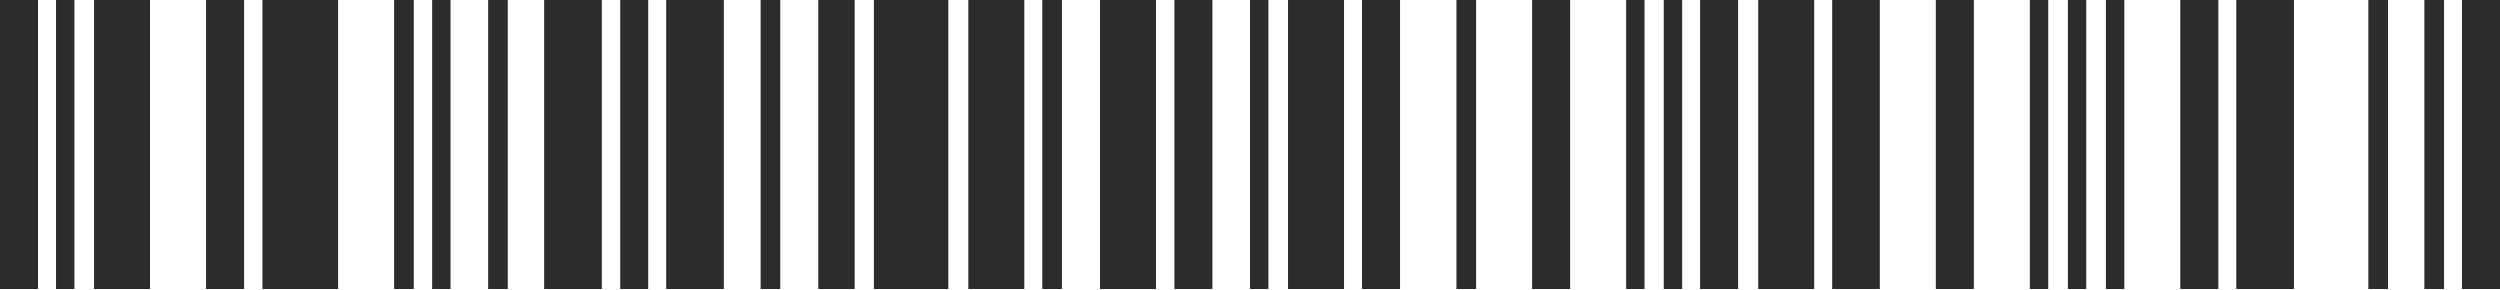
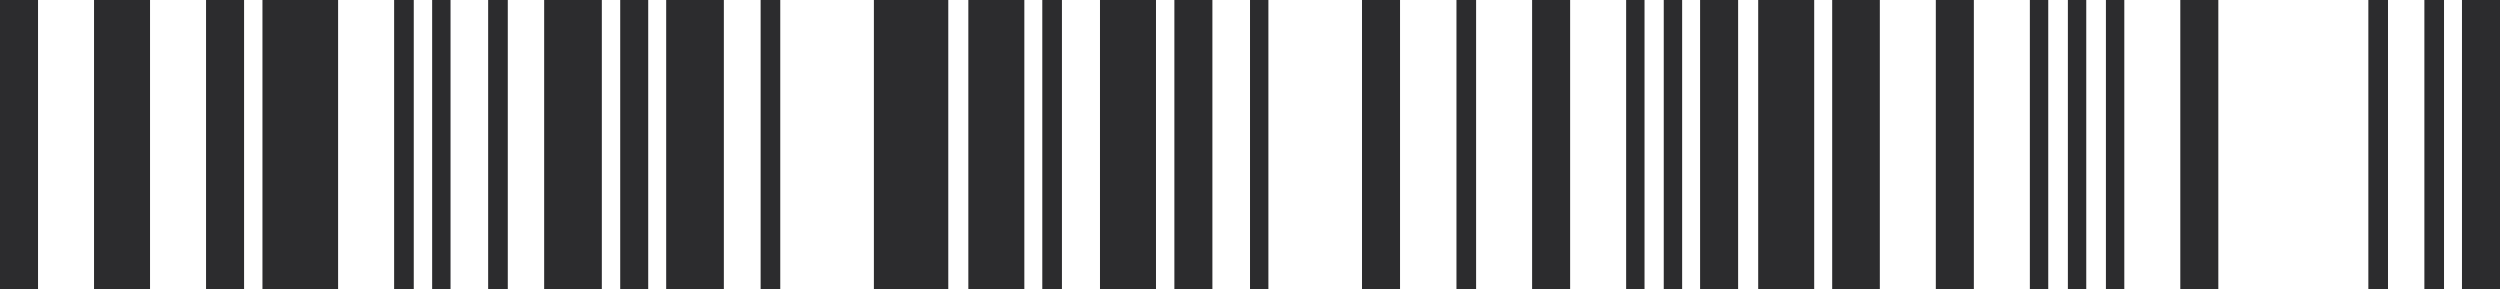
<svg xmlns="http://www.w3.org/2000/svg" width="723" height="84" viewBox="0 0 723 84" fill="none">
  <path d="M97.778 -0.002C97.778 1.128 97.778 2.257 97.778 3.386C97.778 29.672 97.778 55.855 97.778 82.141C97.778 82.551 97.778 82.962 97.778 83.578C90.526 83.578 83.275 83.578 75.902 83.578C75.902 82.962 75.902 82.448 75.902 81.832C75.902 55.855 75.902 29.775 75.902 3.797C75.902 2.565 75.902 1.333 75.902 -0.002C83.154 -0.002 90.526 -0.002 97.778 -0.002Z" fill="#2C2C2E" />
  <path d="M274.243 -0.002C274.243 1.128 274.243 2.257 274.243 3.386C274.243 29.672 274.243 55.855 274.243 82.141C274.243 82.551 274.243 82.962 274.243 83.578C267.112 83.578 259.981 83.578 252.729 83.578C252.729 82.962 252.729 82.448 252.729 81.832C252.729 55.855 252.729 29.775 252.729 3.797C252.729 2.565 252.729 1.333 252.729 -0.002C259.981 -0.002 267.112 -0.002 274.243 -0.002Z" fill="#2C2C2E" />
  <path d="M174.049 -0.002C174.049 1.128 174.049 2.257 174.049 3.386C174.049 29.672 174.049 55.855 174.049 82.141C174.049 82.551 174.049 82.962 174.049 83.578C168.489 83.578 163.05 83.578 157.37 83.578C157.37 82.962 157.37 82.448 157.37 81.832C157.37 55.855 157.37 29.775 157.37 3.797C157.37 2.565 157.37 1.333 157.37 -0.002C162.93 -0.002 168.489 -0.002 174.049 -0.002Z" fill="#2C2C2E" />
  <path d="M209.338 -0.002C209.338 1.128 209.338 2.257 209.338 3.386C209.338 29.672 209.338 55.855 209.338 82.141C209.338 82.551 209.338 82.962 209.338 83.578C203.778 83.578 198.339 83.578 192.659 83.578C192.659 82.962 192.659 82.448 192.659 81.832C192.659 55.855 192.659 29.775 192.659 3.797C192.659 2.565 192.659 1.333 192.659 -0.002C198.339 -0.002 203.778 -0.002 209.338 -0.002Z" fill="#2C2C2E" />
-   <path d="M663.416 -0.002C663.416 1.128 663.416 2.257 663.416 3.386C663.416 29.672 663.416 55.855 663.416 82.141C663.416 82.551 663.416 82.962 663.416 83.578C657.856 83.578 652.418 83.578 646.737 83.578C646.737 82.962 646.737 82.448 646.737 81.832C646.737 55.855 646.737 29.775 646.737 3.797C646.737 2.565 646.737 1.333 646.737 -0.002C652.297 -0.002 657.856 -0.002 663.416 -0.002Z" fill="#2C2C2E" />
  <path d="M296.239 -0.002C296.239 1.128 296.239 2.257 296.239 3.386C296.239 29.672 296.239 55.855 296.239 82.141C296.239 82.551 296.239 82.962 296.239 83.578C290.8 83.578 285.603 83.578 280.044 83.578C280.044 82.962 280.044 82.448 280.044 81.832C280.044 55.855 280.044 29.775 280.044 3.797C280.044 2.565 280.044 1.333 280.044 -0.002C285.362 -0.002 290.8 -0.002 296.239 -0.002Z" fill="#2C2C2E" />
  <path d="M43.39 -0.002C43.39 1.128 43.39 2.257 43.39 3.386C43.39 29.672 43.39 55.855 43.39 82.141C43.39 82.551 43.39 82.962 43.39 83.578C37.951 83.578 32.754 83.578 27.195 83.578C27.195 82.962 27.195 82.448 27.195 81.832C27.195 55.855 27.195 29.775 27.195 3.797C27.195 2.565 27.195 1.333 27.195 -0.002C32.633 -0.002 38.072 -0.002 43.39 -0.002Z" fill="#2C2C2E" />
-   <path d="M388.692 -0.002C388.692 1.128 388.692 2.257 388.692 3.386C388.692 29.672 388.692 55.855 388.692 82.141C388.692 82.551 388.692 82.962 388.692 83.578C383.253 83.578 378.056 83.578 372.497 83.578C372.497 82.962 372.497 82.448 372.497 81.832C372.497 55.855 372.497 29.775 372.497 3.797C372.497 2.565 372.497 1.333 372.497 -0.002C377.935 -0.002 383.253 -0.002 388.692 -0.002Z" fill="#2C2C2E" />
  <path d="M334.312 -0.002C334.312 1.128 334.312 2.257 334.312 3.386C334.312 29.672 334.312 55.855 334.312 82.141C334.312 82.551 334.312 82.962 334.312 83.578C328.873 83.578 323.676 83.578 318.116 83.578C318.116 82.962 318.116 82.448 318.116 81.832C318.116 55.855 318.116 29.775 318.116 3.797C318.116 2.565 318.116 1.333 318.116 -0.002C323.555 -0.002 328.994 -0.002 334.312 -0.002Z" fill="#2C2C2E" />
  <path d="M524.664 -0.002C524.664 1.128 524.664 2.257 524.664 3.386C524.664 29.672 524.664 55.855 524.664 82.141C524.664 82.551 524.664 82.962 524.664 83.578C519.225 83.578 514.028 83.578 508.469 83.578C508.469 82.962 508.469 82.448 508.469 81.832C508.469 55.855 508.469 29.775 508.469 3.797C508.469 2.565 508.469 1.333 508.469 -0.002C513.786 -0.002 519.225 -0.002 524.664 -0.002Z" fill="#2C2C2E" />
  <path d="M543.646 -0.002C543.646 1.128 543.646 2.257 543.646 3.386C543.646 29.672 543.646 55.855 543.646 82.141C543.646 82.551 543.646 82.962 543.646 83.578C539.053 83.578 534.581 83.578 529.867 83.578C529.867 82.962 529.867 82.448 529.867 81.832C529.867 55.855 529.867 29.775 529.867 3.797C529.867 2.565 529.867 1.333 529.867 -0.002C534.46 -0.002 539.053 -0.002 543.646 -0.002Z" fill="#2C2C2E" />
  <path d="M723 -0.002C723 1.128 723 2.257 723 3.386C723 29.672 723 55.855 723 82.141C723 82.551 723 82.962 723 83.578C719.374 83.578 715.869 83.578 712.002 83.578C712.002 82.962 712.002 82.448 712.002 81.832C712.002 55.855 712.002 29.775 712.002 3.797C712.002 2.565 712.002 1.333 712.002 -0.002C715.748 -0.002 719.374 -0.002 723 -0.002Z" fill="#2C2C2E" />
  <path d="M641.541 -0.002C641.541 1.128 641.541 2.257 641.541 3.386C641.541 29.672 641.541 55.855 641.541 82.141C641.541 82.551 641.541 82.962 641.541 83.578C637.915 83.578 634.41 83.578 630.543 83.578C630.543 82.962 630.543 82.448 630.543 81.832C630.543 55.855 630.543 29.775 630.543 3.797C630.543 2.565 630.543 1.333 630.543 -0.002C634.168 -0.002 637.794 -0.002 641.541 -0.002Z" fill="#2C2C2E" />
  <path d="M570.838 -0.002C570.838 1.128 570.838 2.257 570.838 3.386C570.838 29.672 570.838 55.855 570.838 82.141C570.838 82.551 570.838 82.962 570.838 83.578C567.212 83.578 563.707 83.578 559.839 83.578C559.839 82.962 559.839 82.448 559.839 81.832C559.839 55.855 559.839 29.775 559.839 3.797C559.839 2.565 559.839 1.333 559.839 -0.002C563.586 -0.002 567.212 -0.002 570.838 -0.002Z" fill="#2C2C2E" />
  <path d="M502.664 -0.002C502.664 1.128 502.664 2.257 502.664 3.386C502.664 29.672 502.664 55.855 502.664 82.141C502.664 82.551 502.664 82.962 502.664 83.578C499.038 83.578 495.533 83.578 491.666 83.578C491.666 82.962 491.666 82.448 491.666 81.832C491.666 55.855 491.666 29.775 491.666 3.797C491.666 2.565 491.666 1.333 491.666 -0.002C495.412 -0.002 499.038 -0.002 502.664 -0.002Z" fill="#2C2C2E" />
  <path d="M350.627 -0.002C350.627 1.128 350.627 2.257 350.627 3.386C350.627 29.672 350.627 55.855 350.627 82.141C350.627 82.551 350.627 82.962 350.627 83.578C347.001 83.578 343.496 83.578 339.629 83.578C339.629 82.962 339.629 82.448 339.629 81.832C339.629 55.855 339.629 29.775 339.629 3.797C339.629 2.565 339.629 1.333 339.629 -0.002C343.254 -0.002 346.88 -0.002 350.627 -0.002Z" fill="#2C2C2E" />
  <path d="M404.89 -0.002C404.89 1.128 404.89 2.257 404.89 3.386C404.89 29.672 404.89 55.855 404.89 82.141C404.89 82.551 404.89 82.962 404.89 83.578C401.264 83.578 397.759 83.578 393.892 83.578C393.892 82.962 393.892 82.448 393.892 81.832C393.892 55.855 393.892 29.775 393.892 3.797C393.892 2.565 393.892 1.333 393.892 -0.002C397.638 -0.002 401.264 -0.002 404.89 -0.002Z" fill="#2C2C2E" />
  <path d="M454.082 -0.002C454.082 1.128 454.082 2.257 454.082 3.386C454.082 29.672 454.082 55.855 454.082 82.141C454.082 82.551 454.082 82.962 454.082 83.578C450.456 83.578 446.951 83.578 443.084 83.578C443.084 82.962 443.084 82.448 443.084 81.832C443.084 55.855 443.084 29.775 443.084 3.797C443.084 2.565 443.084 1.333 443.084 -0.002C446.709 -0.002 450.335 -0.002 454.082 -0.002Z" fill="#2C2C2E" />
  <path d="M70.586 -0.002C70.586 1.128 70.586 2.257 70.586 3.386C70.586 29.672 70.586 55.855 70.586 82.141C70.586 82.551 70.586 82.962 70.586 83.578C66.96 83.578 63.455 83.578 59.588 83.578C59.588 82.962 59.588 82.448 59.588 81.832C59.588 55.855 59.588 29.775 59.588 3.797C59.588 2.565 59.588 1.333 59.588 -0.002C63.334 -0.002 66.96 -0.002 70.586 -0.002Z" fill="#2C2C2E" />
  <path d="M10.998 -0.002C10.998 1.128 10.998 2.257 10.998 3.386C10.998 29.672 10.998 55.855 10.998 82.141C10.998 82.551 10.998 82.962 10.998 83.578C7.372 83.578 3.867 83.578 -0 83.578C-0 82.962 -0 82.448 -0 81.832C-0 55.855 -0 29.775 -0 3.797C-0 2.565 -0 1.333 -0 -0.002C3.625 -0.002 7.372 -0.002 10.998 -0.002Z" fill="#2C2C2E" />
-   <path d="M247.164 -0.002C247.164 1.128 247.164 2.257 247.164 3.386C247.164 29.672 247.164 55.855 247.164 82.141C247.164 82.551 247.164 82.962 247.164 83.578C243.659 83.578 240.275 83.578 236.649 83.578C236.649 82.962 236.649 82.448 236.649 81.832C236.649 55.855 236.649 29.775 236.649 3.797C236.649 2.565 236.649 1.333 236.649 -0.002C240.034 -0.002 243.538 -0.002 247.164 -0.002Z" fill="#2C2C2E" />
  <path d="M187.463 -0.002C187.463 1.128 187.463 2.257 187.463 3.386C187.463 29.672 187.463 55.855 187.463 82.141C187.463 82.551 187.463 82.962 187.463 83.578C184.804 83.578 182.145 83.578 179.365 83.578C179.365 82.962 179.365 82.448 179.365 81.832C179.365 55.855 179.365 29.775 179.365 3.797C179.365 2.565 179.365 1.333 179.365 -0.002C182.024 -0.002 184.804 -0.002 187.463 -0.002Z" fill="#2C2C2E" />
  <path d="M706.81 -0.002C706.81 1.128 706.81 2.257 706.81 3.386C706.81 29.672 706.81 55.855 706.81 82.141C706.81 82.551 706.81 82.962 706.81 83.578C704.876 83.578 703.184 83.578 701.129 83.578C701.129 82.962 701.129 82.448 701.129 81.832C701.129 55.855 701.129 29.775 701.129 3.797C701.129 2.565 701.129 1.333 701.129 -0.002C703.063 -0.002 704.876 -0.002 706.81 -0.002Z" fill="#2C2C2E" />
  <path d="M690.608 -0.002C690.608 1.128 690.608 2.257 690.608 3.386C690.608 29.672 690.608 55.855 690.608 82.141C690.608 82.551 690.608 82.962 690.608 83.578C688.674 83.578 686.982 83.578 684.927 83.578C684.927 82.962 684.927 82.448 684.927 81.832C684.927 55.855 684.927 29.775 684.927 3.797C684.927 2.565 684.927 1.333 684.927 -0.002C686.74 -0.002 688.674 -0.002 690.608 -0.002Z" fill="#2C2C2E" />
  <path d="M307.112 -0.002C307.112 1.128 307.112 2.257 307.112 3.386C307.112 29.672 307.112 55.855 307.112 82.141C307.112 82.551 307.112 82.962 307.112 83.578C305.178 83.578 303.486 83.578 301.431 83.578C301.431 82.962 301.431 82.448 301.431 81.832C301.431 55.855 301.431 29.775 301.431 3.797C301.431 2.565 301.431 1.333 301.431 -0.002C303.365 -0.002 305.299 -0.002 307.112 -0.002Z" fill="#2C2C2E" />
  <path d="M225.653 -0.002C225.653 1.128 225.653 2.257 225.653 3.386C225.653 29.672 225.653 55.855 225.653 82.141C225.653 82.551 225.653 82.962 225.653 83.578C223.719 83.578 222.027 83.578 219.972 83.578C219.972 82.962 219.972 82.448 219.972 81.832C219.972 55.855 219.972 29.775 219.972 3.797C219.972 2.565 219.972 1.333 219.972 -0.002C221.785 -0.002 223.719 -0.002 225.653 -0.002Z" fill="#2C2C2E" />
  <path d="M426.89 -0.002C426.89 1.128 426.89 2.257 426.89 3.386C426.89 29.672 426.89 55.855 426.89 82.141C426.89 82.551 426.89 82.962 426.89 83.578C424.956 83.578 423.264 83.578 421.209 83.578C421.209 82.962 421.209 82.448 421.209 81.832C421.209 55.855 421.209 29.775 421.209 3.797C421.209 2.565 421.209 1.333 421.209 -0.002C423.022 -0.002 424.956 -0.002 426.89 -0.002Z" fill="#2C2C2E" />
  <path d="M146.853 -0.002C146.853 1.128 146.853 2.257 146.853 3.386C146.853 29.672 146.853 55.855 146.853 82.141C146.853 82.551 146.853 82.962 146.853 83.578C144.919 83.578 143.227 83.578 141.172 83.578C141.172 82.962 141.172 82.448 141.172 81.832C141.172 55.855 141.172 29.775 141.172 3.797C141.172 2.565 141.172 1.333 141.172 -0.002C143.106 -0.002 145.04 -0.002 146.853 -0.002Z" fill="#2C2C2E" />
  <path d="M119.661 -0.002C119.661 1.128 119.661 2.257 119.661 3.386C119.661 29.672 119.661 55.855 119.661 82.141C119.661 82.551 119.661 82.962 119.661 83.578C117.727 83.578 116.035 83.578 113.98 83.578C113.98 82.962 113.98 82.448 113.98 81.832C113.98 55.855 113.98 29.775 113.98 3.797C113.98 2.565 113.98 1.333 113.98 -0.002C115.914 -0.002 117.848 -0.002 119.661 -0.002Z" fill="#2C2C2E" />
  <path d="M614.349 -0.002C614.349 1.128 614.349 2.257 614.349 3.386C614.349 29.672 614.349 55.855 614.349 82.141C614.349 82.551 614.349 82.962 614.349 83.578C612.657 83.578 610.965 83.578 609.031 83.578C609.031 82.962 609.031 82.448 609.031 81.832C609.031 55.855 609.031 29.775 609.031 3.797C609.031 2.565 609.031 1.333 609.031 -0.002C610.844 -0.002 612.536 -0.002 614.349 -0.002Z" fill="#2C2C2E" />
  <path d="M603.347 -0.002C603.347 1.128 603.347 2.257 603.347 3.386C603.347 29.672 603.347 55.855 603.347 82.141C603.347 82.551 603.347 82.962 603.347 83.578C601.655 83.578 599.963 83.578 598.029 83.578C598.029 82.962 598.029 82.448 598.029 81.832C598.029 55.855 598.029 29.775 598.029 3.797C598.029 2.565 598.029 1.333 598.029 -0.002C599.842 -0.002 601.534 -0.002 603.347 -0.002Z" fill="#2C2C2E" />
  <path d="M592.353 -0.002C592.353 1.128 592.353 2.257 592.353 3.386C592.353 29.672 592.353 55.855 592.353 82.141C592.353 82.551 592.353 82.962 592.353 83.578C590.661 83.578 588.969 83.578 587.035 83.578C587.035 82.962 587.035 82.448 587.035 81.832C587.035 55.855 587.035 29.775 587.035 3.797C587.035 2.565 587.035 1.333 587.035 -0.002C588.848 -0.002 590.661 -0.002 592.353 -0.002Z" fill="#2C2C2E" />
  <path d="M486.474 -0.002C486.474 1.128 486.474 2.257 486.474 3.386C486.474 29.672 486.474 55.855 486.474 82.141C486.474 82.551 486.474 82.962 486.474 83.578C484.782 83.578 483.09 83.578 481.156 83.578C481.156 82.962 481.156 82.448 481.156 81.832C481.156 55.855 481.156 29.775 481.156 3.797C481.156 2.565 481.156 1.333 481.156 -0.002C482.969 -0.002 484.782 -0.002 486.474 -0.002Z" fill="#2C2C2E" />
  <path d="M130.295 -0.002C130.295 1.128 130.295 2.257 130.295 3.386C130.295 29.672 130.295 55.855 130.295 82.141C130.295 82.551 130.295 82.962 130.295 83.578C128.603 83.578 126.911 83.578 124.977 83.578C124.977 82.962 124.977 82.448 124.977 81.832C124.977 55.855 124.977 29.775 124.977 3.797C124.977 2.565 124.977 1.333 124.977 -0.002C126.79 -0.002 128.482 -0.002 130.295 -0.002Z" fill="#2C2C2E" />
  <path d="M475.597 -0.002C475.597 1.128 475.597 2.257 475.597 3.386C475.597 29.672 475.597 55.855 475.597 82.141C475.597 82.551 475.597 82.962 475.597 83.578C473.905 83.578 472.213 83.578 470.279 83.578C470.279 82.962 470.279 82.448 470.279 81.832C470.279 55.855 470.279 29.775 470.279 3.797C470.279 2.565 470.279 1.333 470.279 -0.002C471.971 -0.002 473.784 -0.002 475.597 -0.002Z" fill="#2C2C2E" />
  <path d="M366.821 -0.002C366.821 1.128 366.821 2.257 366.821 3.386C366.821 29.672 366.821 55.855 366.821 82.141C366.821 82.551 366.821 82.962 366.821 83.578C365.129 83.578 363.437 83.578 361.503 83.578C361.503 82.962 361.503 82.448 361.503 81.832C361.503 55.855 361.503 29.775 361.503 3.797C361.503 2.565 361.503 1.333 361.503 -0.002C363.316 -0.002 365.008 -0.002 366.821 -0.002Z" fill="#2C2C2E" />
-   <path d="M21.519 -0.002C21.519 1.128 21.519 2.257 21.519 3.386C21.519 29.672 21.519 55.855 21.519 82.141C21.519 82.551 21.519 82.962 21.519 83.578C19.827 83.578 18.135 83.578 16.201 83.578C16.201 82.962 16.201 82.448 16.201 81.832C16.201 55.855 16.201 29.775 16.201 3.797C16.201 2.565 16.201 1.333 16.201 -0.002C18.014 -0.002 19.706 -0.002 21.519 -0.002Z" fill="#2C2C2E" />
</svg>